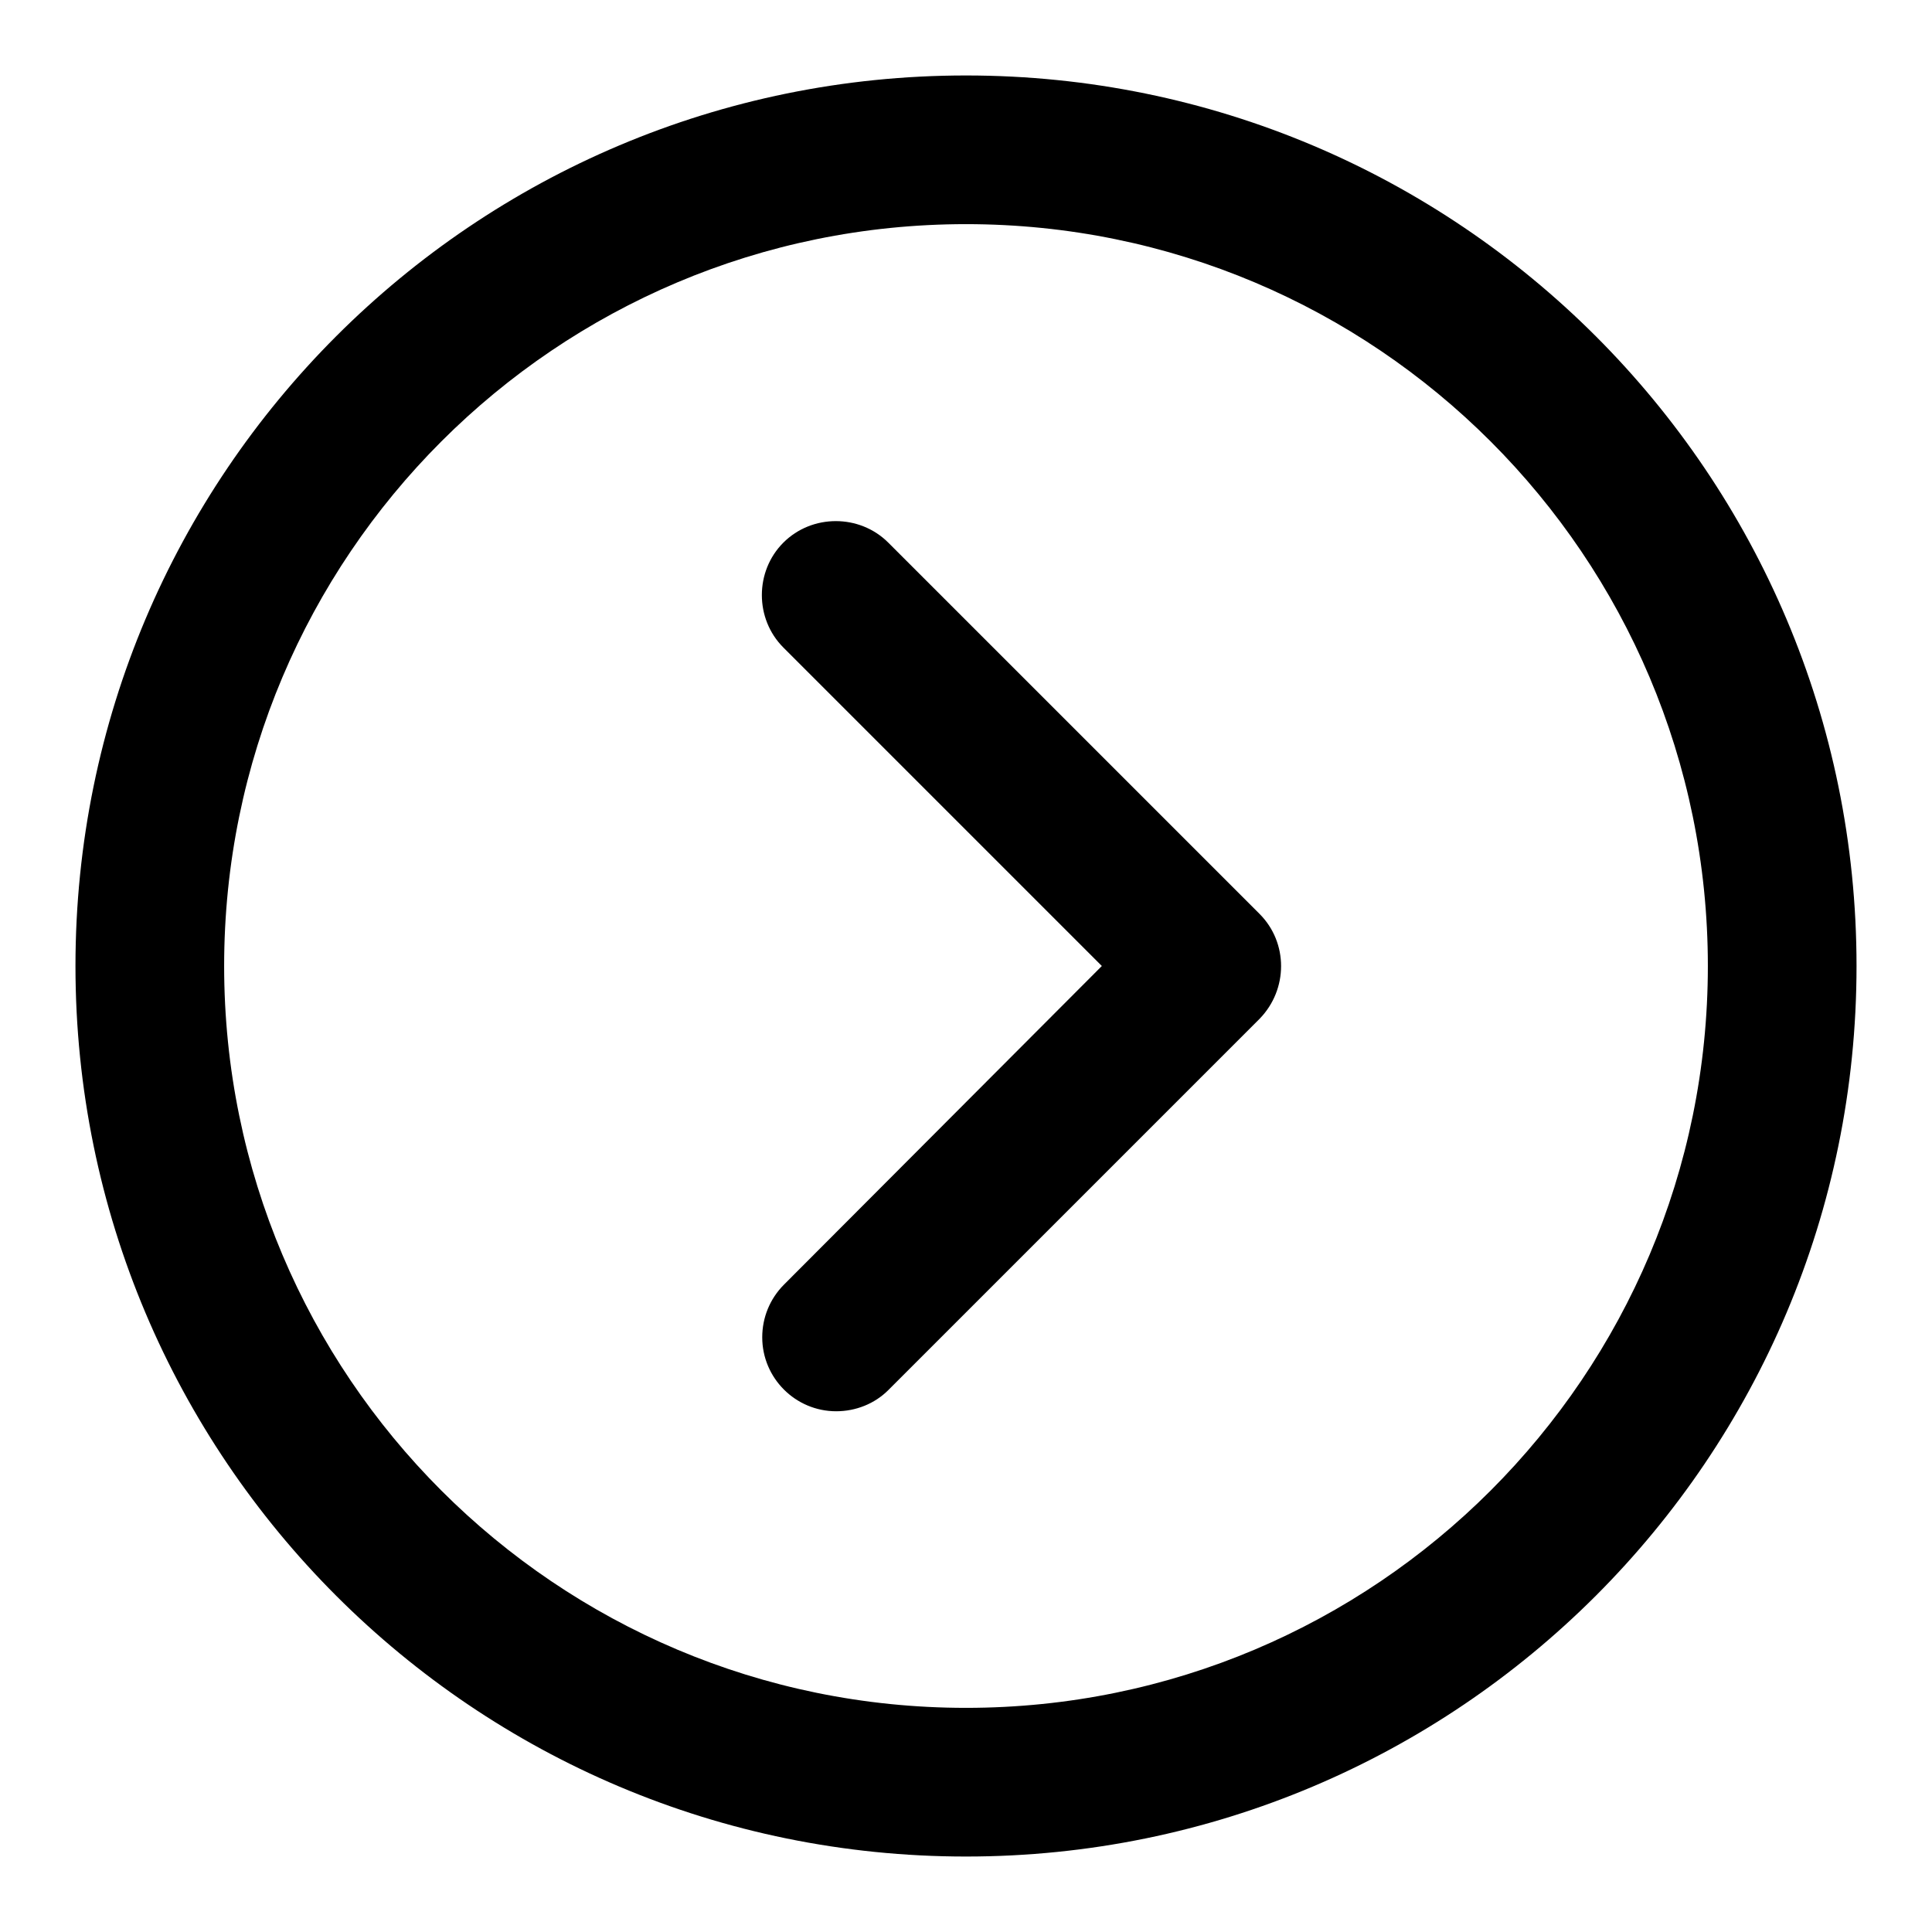
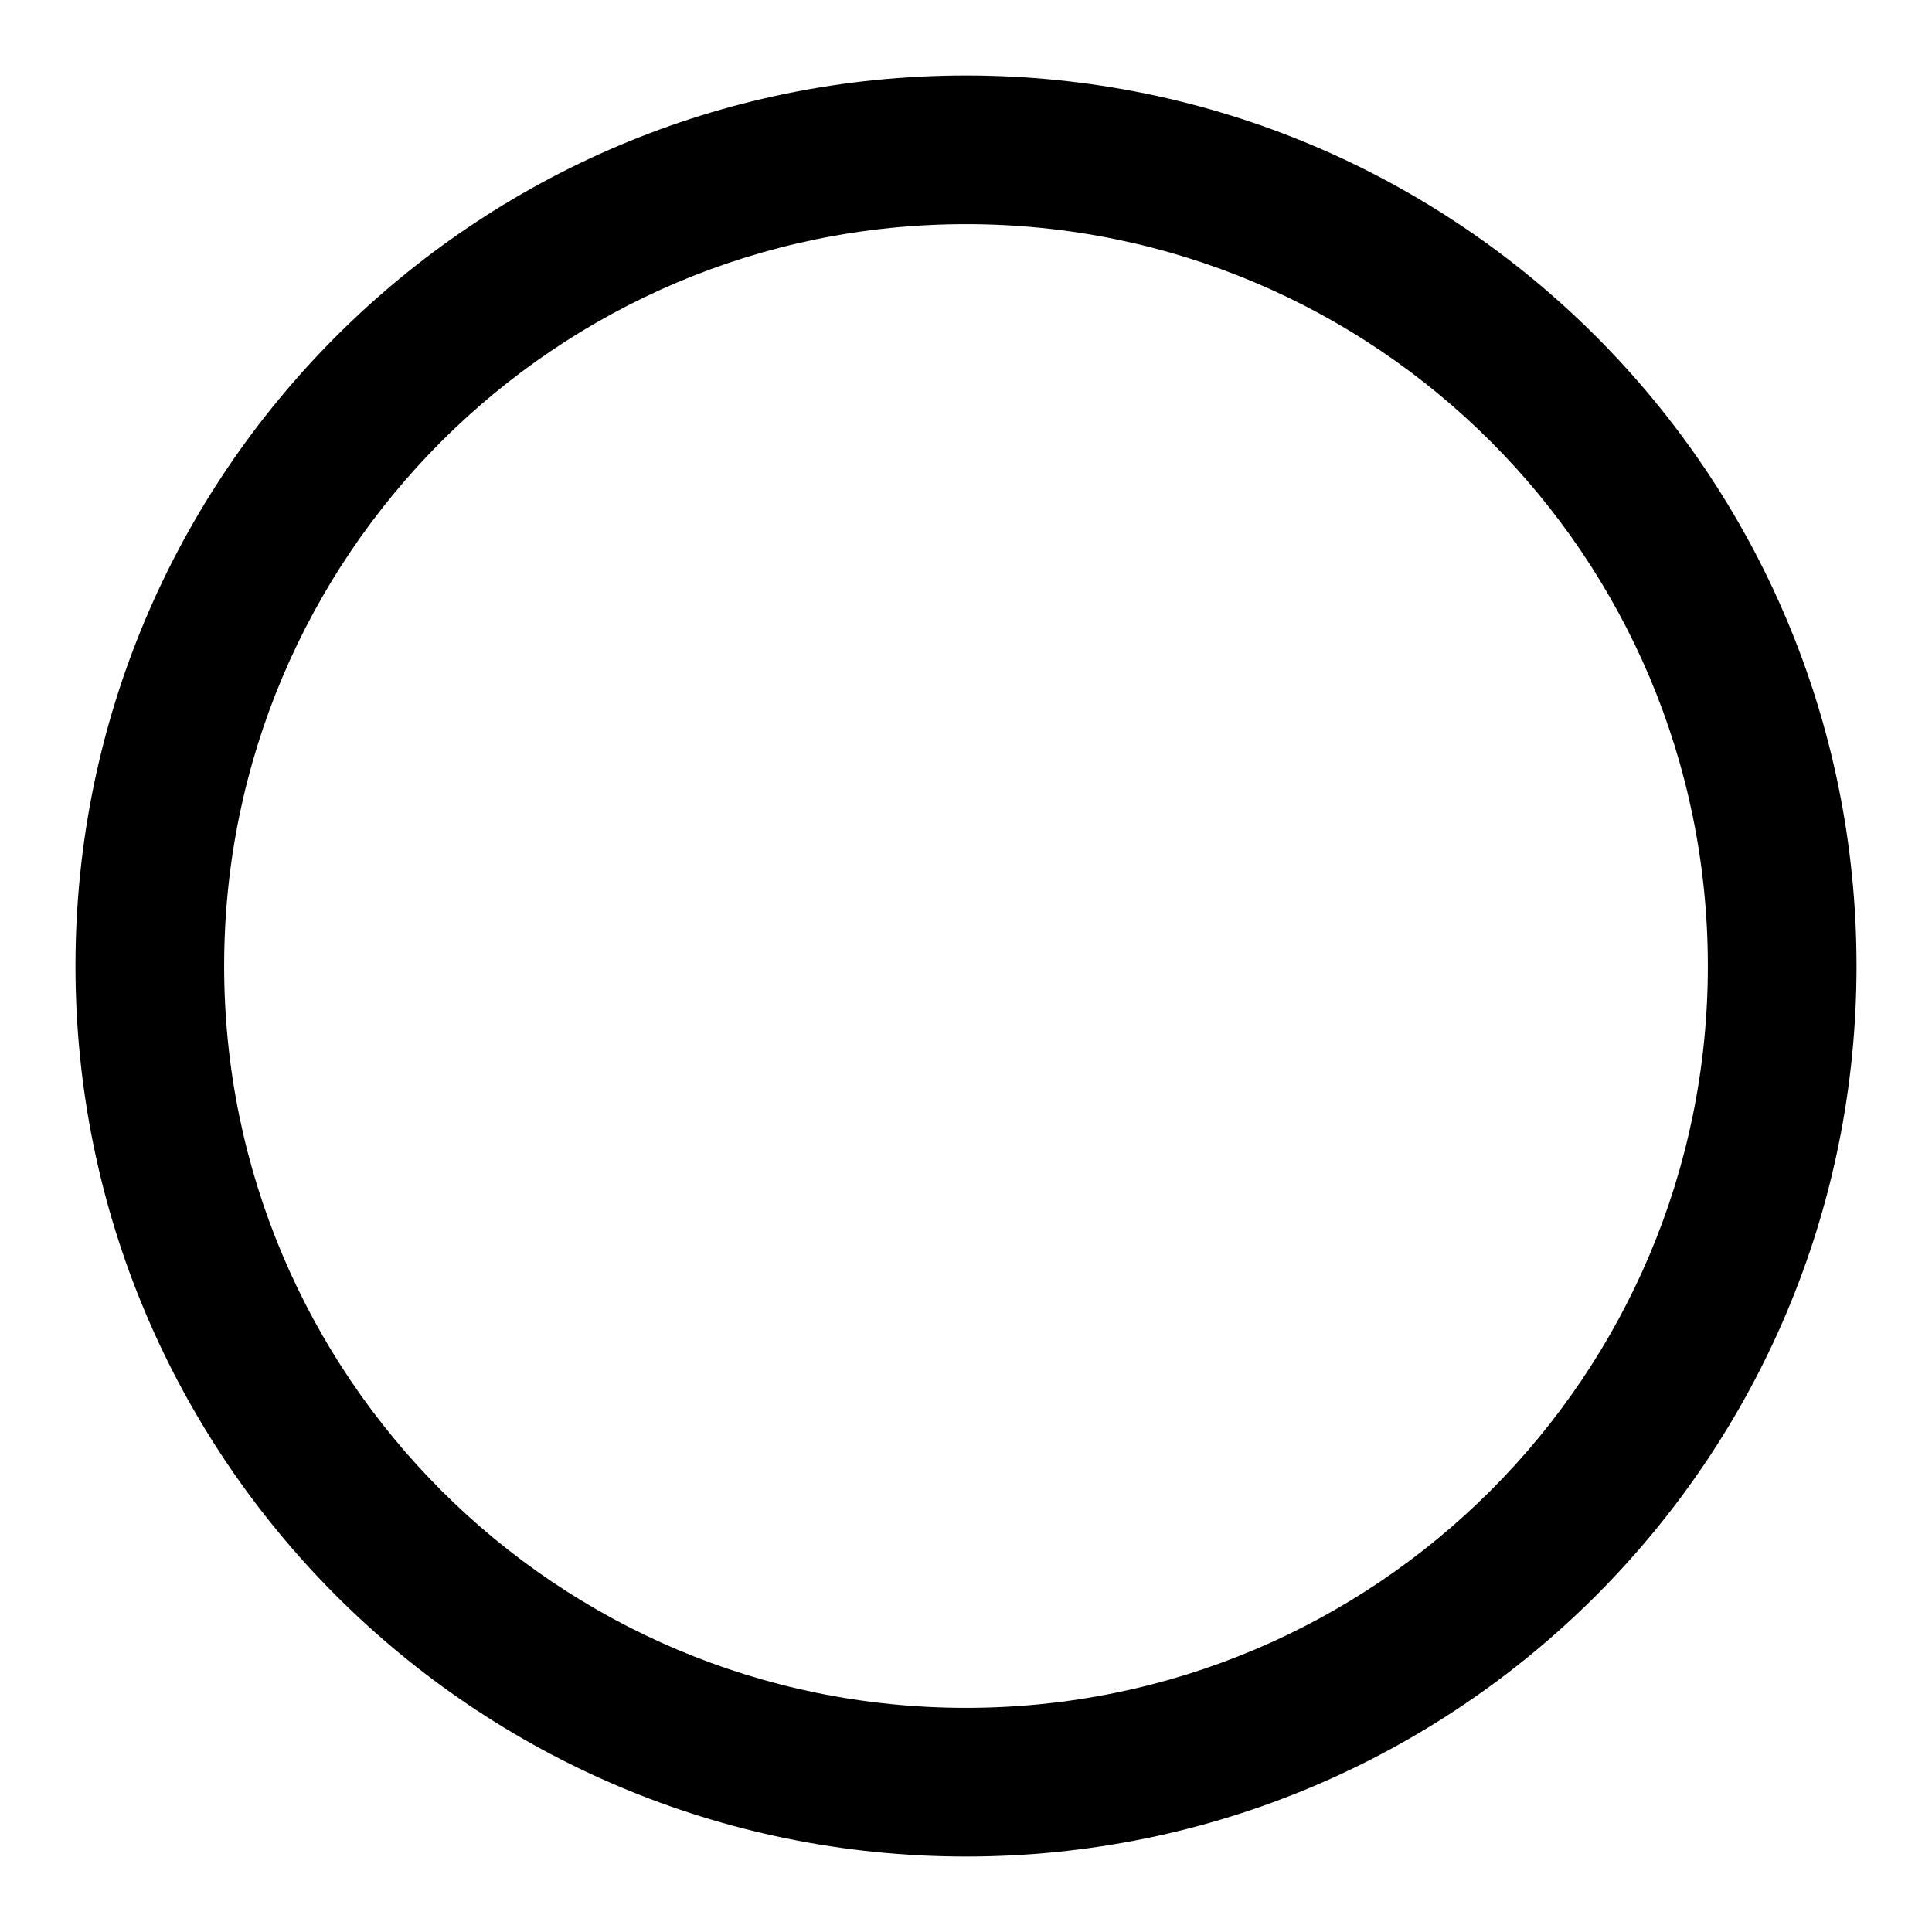
<svg xmlns="http://www.w3.org/2000/svg" version="1.1" x="0px" y="0px" viewBox="0 0 256 256" enable-background="new 0 0 256 256" xml:space="preserve">
  <g>
    <path fill="#000000" d="M128,246c-65.2,0-118-52.8-118-118C10,62.8,62.8,10,128,10c65.2,0,118,52.8,118,118 C246,193.2,193.2,246,128,246z M128,29.7c-54.3,0-98.3,44-98.3,98.3s44,98.3,98.3,98.3s98.3-44,98.3-98.3l0,0 C226.3,73.7,182.3,29.7,128,29.7z" />
-     <path fill="#000000" d="M110.8,187c-5.4,0-9.8-4.4-9.8-9.8c0-2.6,1-5.1,2.9-7L146,128l-42.2-42.2c-3.8-3.8-3.8-10.1,0-13.9 c3.8-3.8,10.1-3.8,13.9,0l49.2,49.2c3.8,3.8,3.8,10,0,13.9l-49.2,49.2C115.9,186,113.4,187,110.8,187z" />
  </g>
</svg>